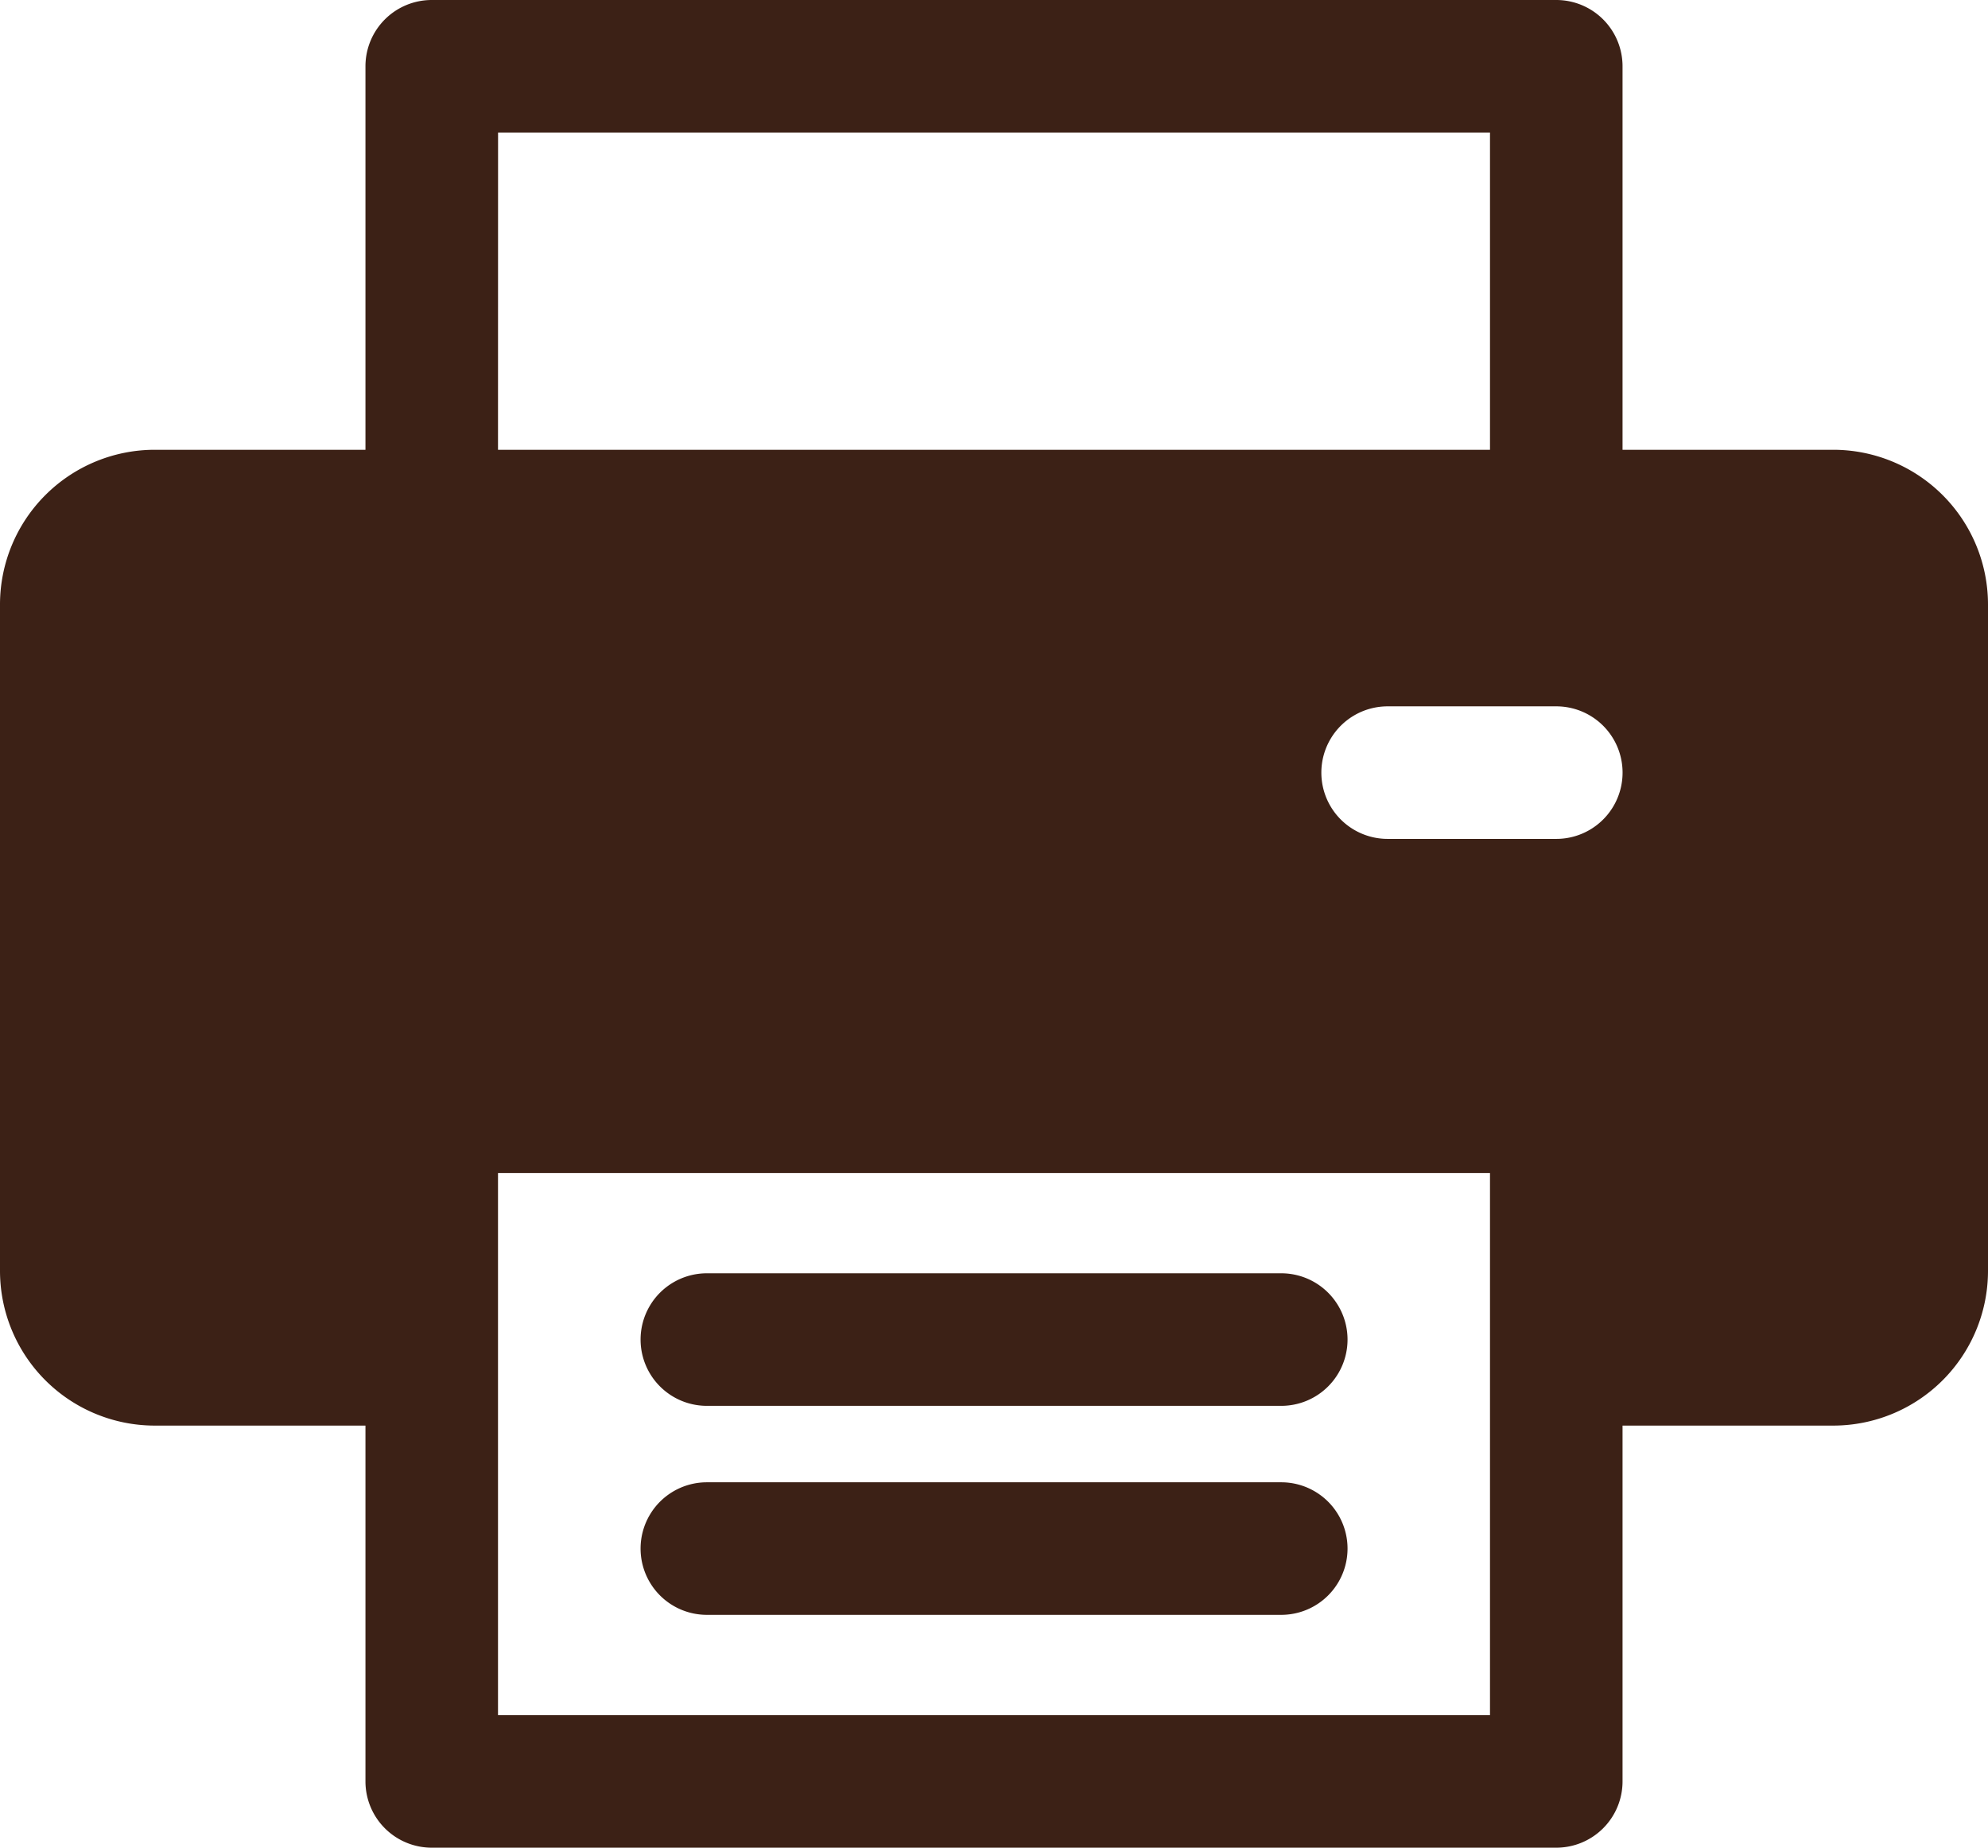
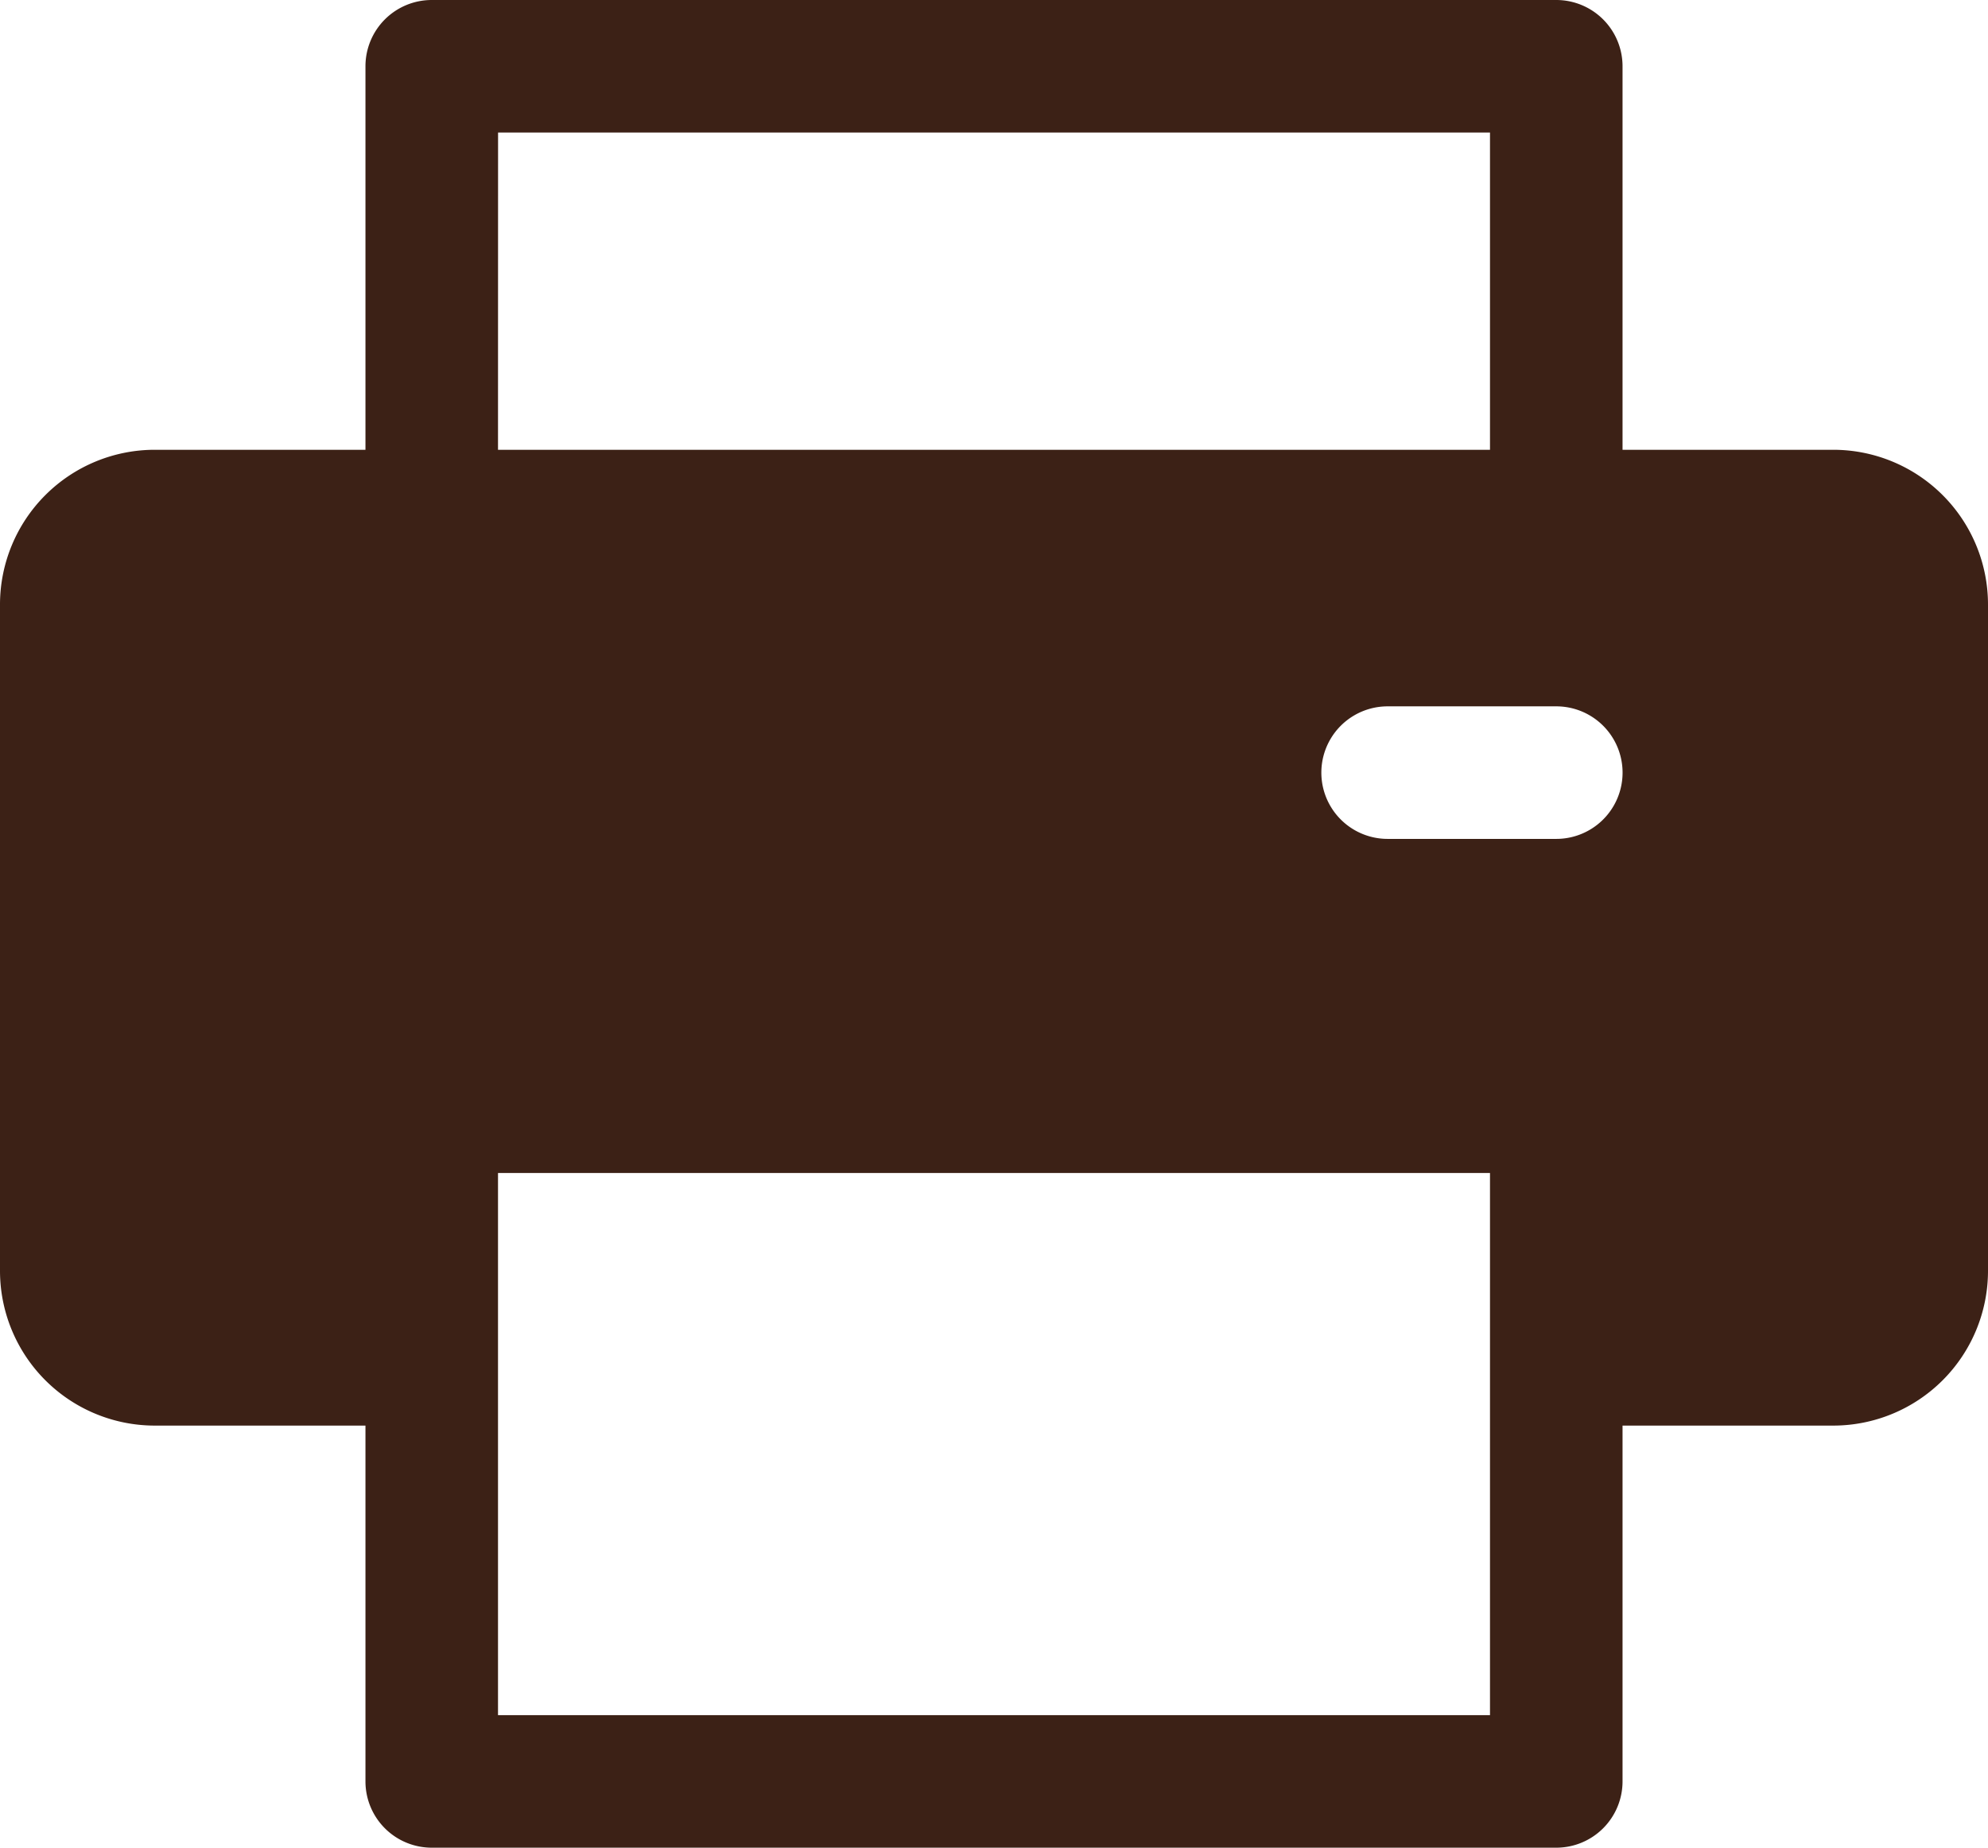
<svg xmlns="http://www.w3.org/2000/svg" id="printing" width="64.613" height="60.054" viewBox="0 0 64.613 60.054">
  <g id="Grupo_277" data-name="Grupo 277" transform="translate(20.82 48.178)">
    <g id="Grupo_276" data-name="Grupo 276" transform="translate(0 0)">
-       <path id="Trazado_245" data-name="Trazado 245" d="M185.8,399.834H167.131a2.154,2.154,0,1,0,0,4.308H185.8a2.154,2.154,0,0,0,0-4.308Z" transform="translate(-164.977 -399.834)" fill="#3c2116" />
-     </g>
+       </g>
  </g>
  <g id="Grupo_279" data-name="Grupo 279" transform="translate(20.82 41.385)">
    <g id="Grupo_278" data-name="Grupo 278">
-       <path id="Trazado_246" data-name="Trazado 246" d="M185.8,346.006H167.131a2.154,2.154,0,1,0,0,4.308H185.8a2.154,2.154,0,0,0,0-4.308Z" transform="translate(-164.977 -346.006)" fill="#3c2116" />
-     </g>
+       </g>
  </g>
  <g id="Grupo_281" data-name="Grupo 281" transform="translate(0 0)">
    <g id="Grupo_280" data-name="Grupo 280" transform="translate(0 0)">
      <path id="Trazado_247" data-name="Trazado 247" d="M59.588,32.684H52.735V20.219a2.154,2.154,0,0,0-2.154-2.154H14.032a2.154,2.154,0,0,0-2.154,2.154V32.684H5.025A5.031,5.031,0,0,0,0,37.71V59.378A5.031,5.031,0,0,0,5.025,64.4h6.853V75.965a2.154,2.154,0,0,0,2.154,2.154H50.581a2.154,2.154,0,0,0,2.154-2.154V64.4h6.853a5.031,5.031,0,0,0,5.025-5.025V37.71A5.031,5.031,0,0,0,59.588,32.684Zm-43.4-10.311H48.427V32.684H16.186ZM48.427,73.811H16.186V56.19H48.427C48.427,56.724,48.427,73.406,48.427,73.811Zm2.154-28.48H45.1a2.154,2.154,0,0,1,0-4.308h5.482a2.154,2.154,0,1,1,0,4.308Z" transform="translate(0 -18.065)" fill="#3c2116" />
    </g>
  </g>
</svg>